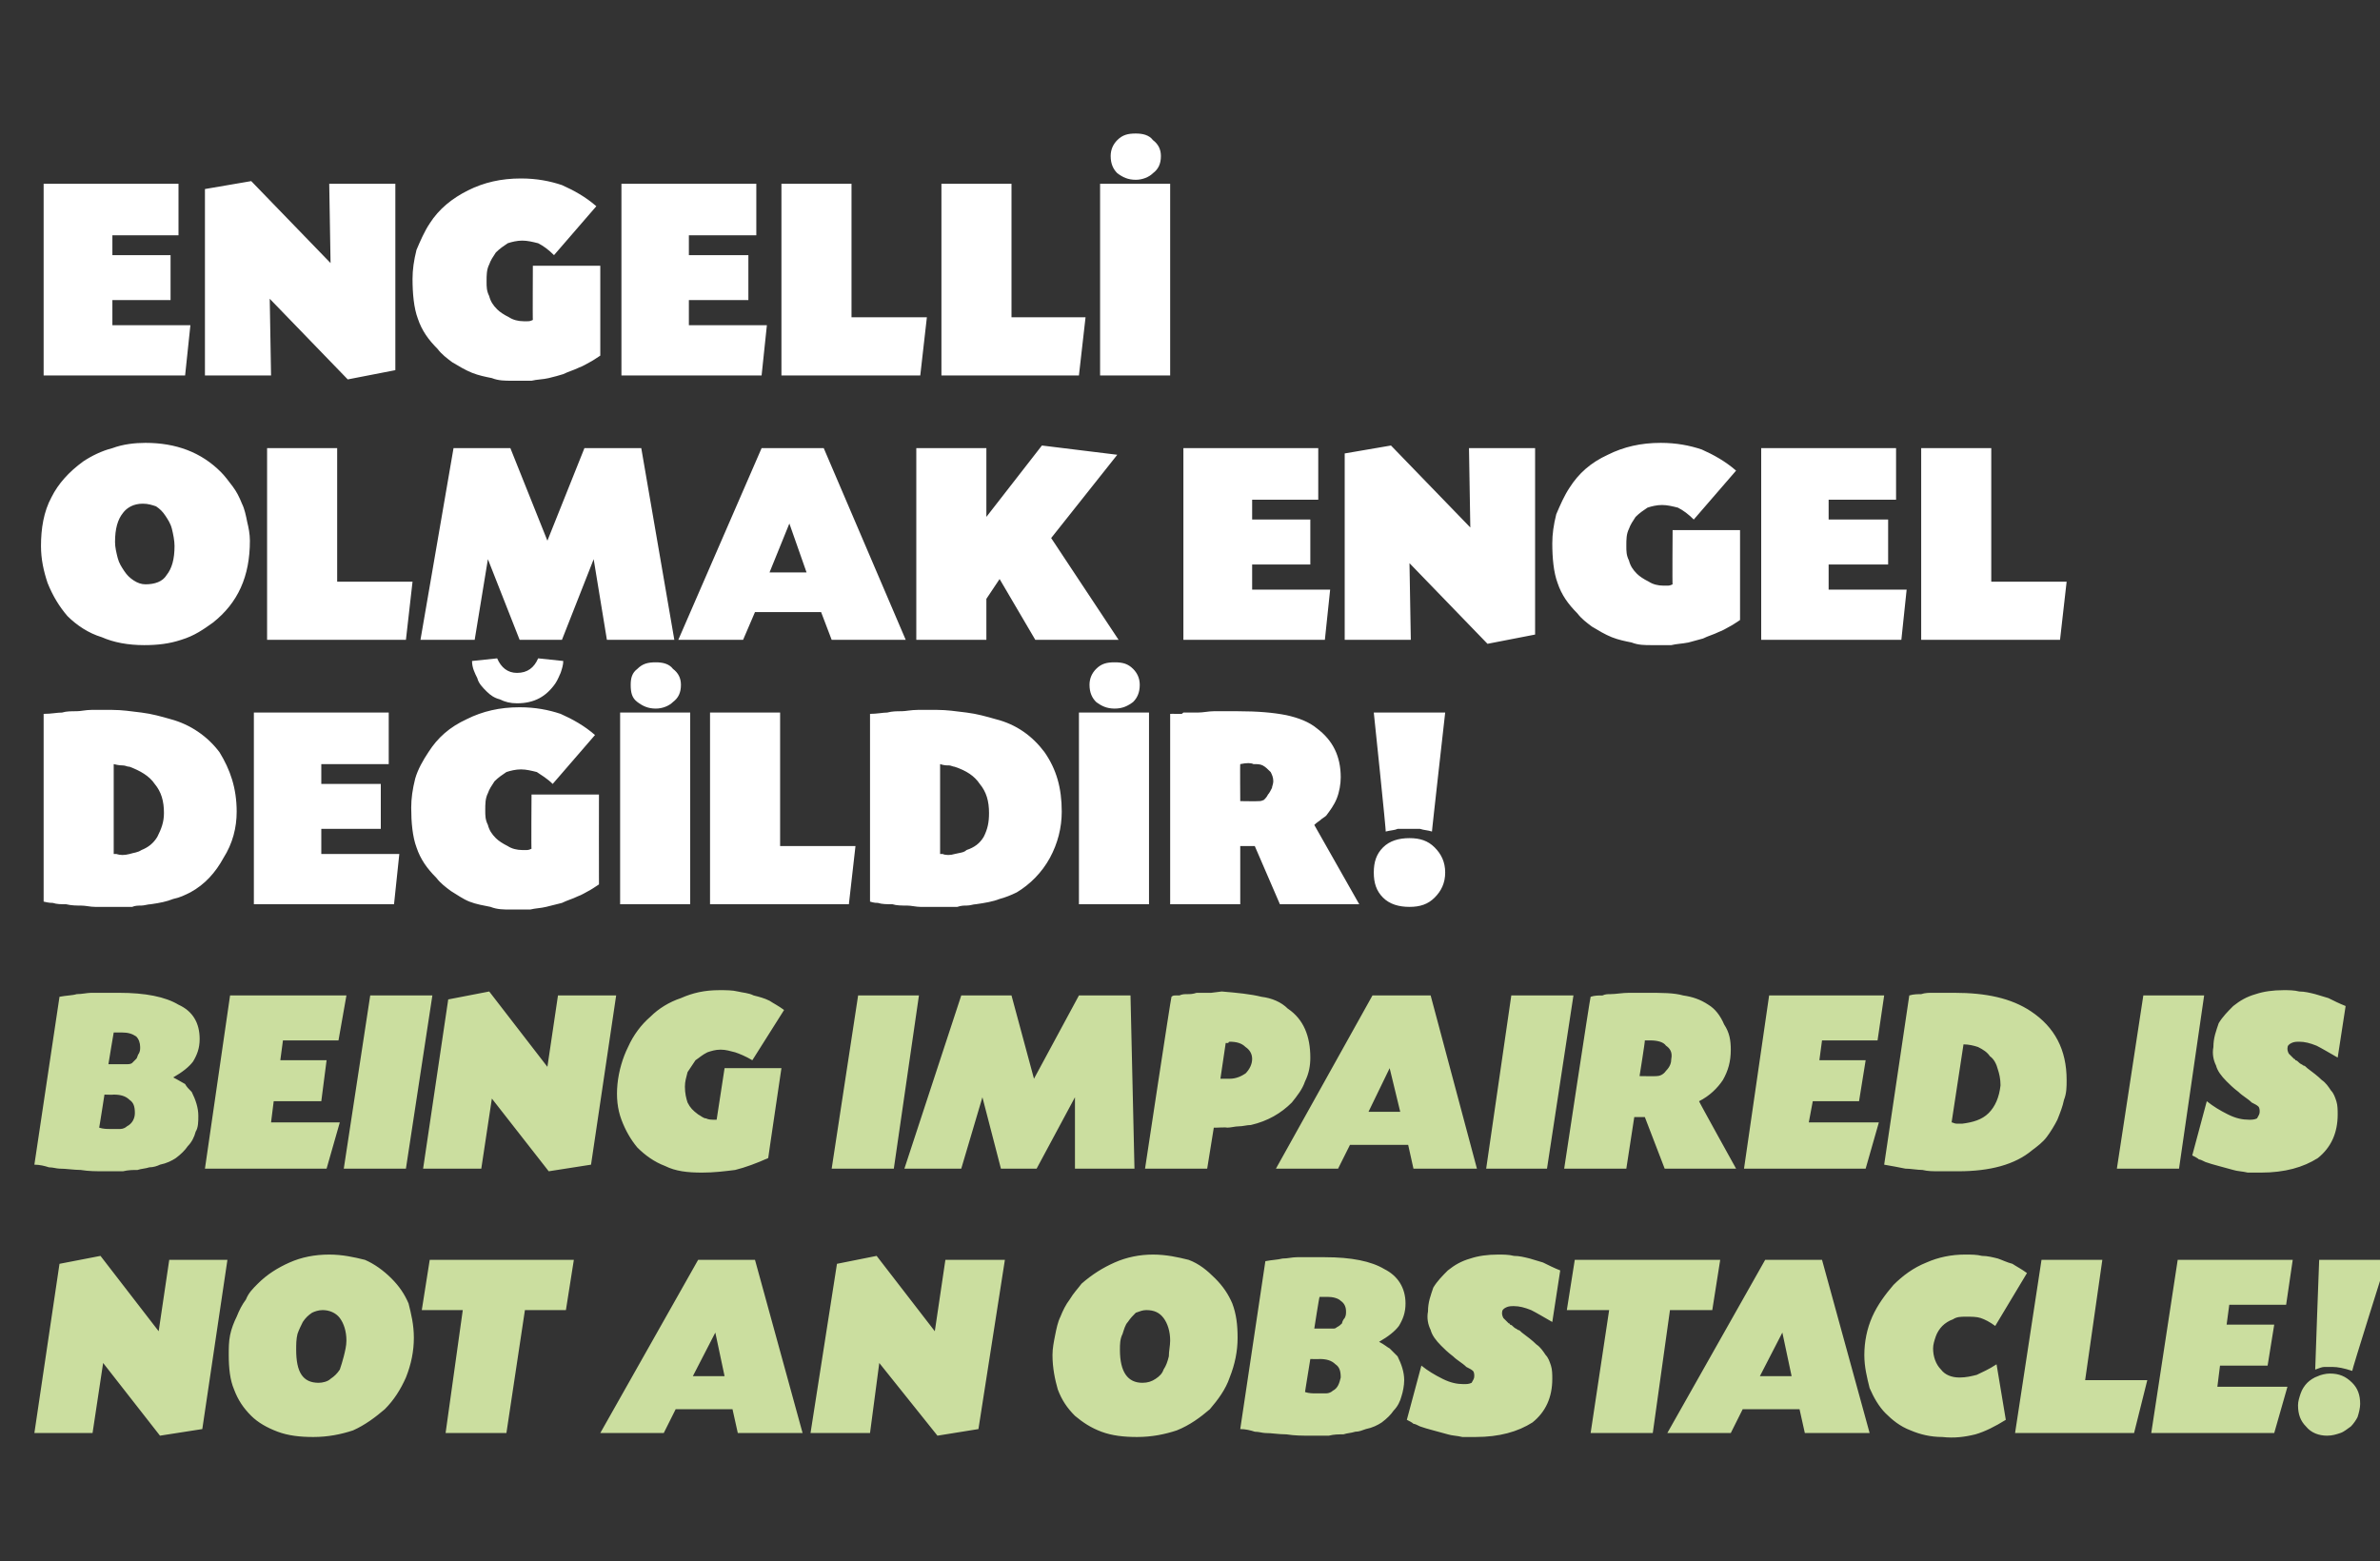
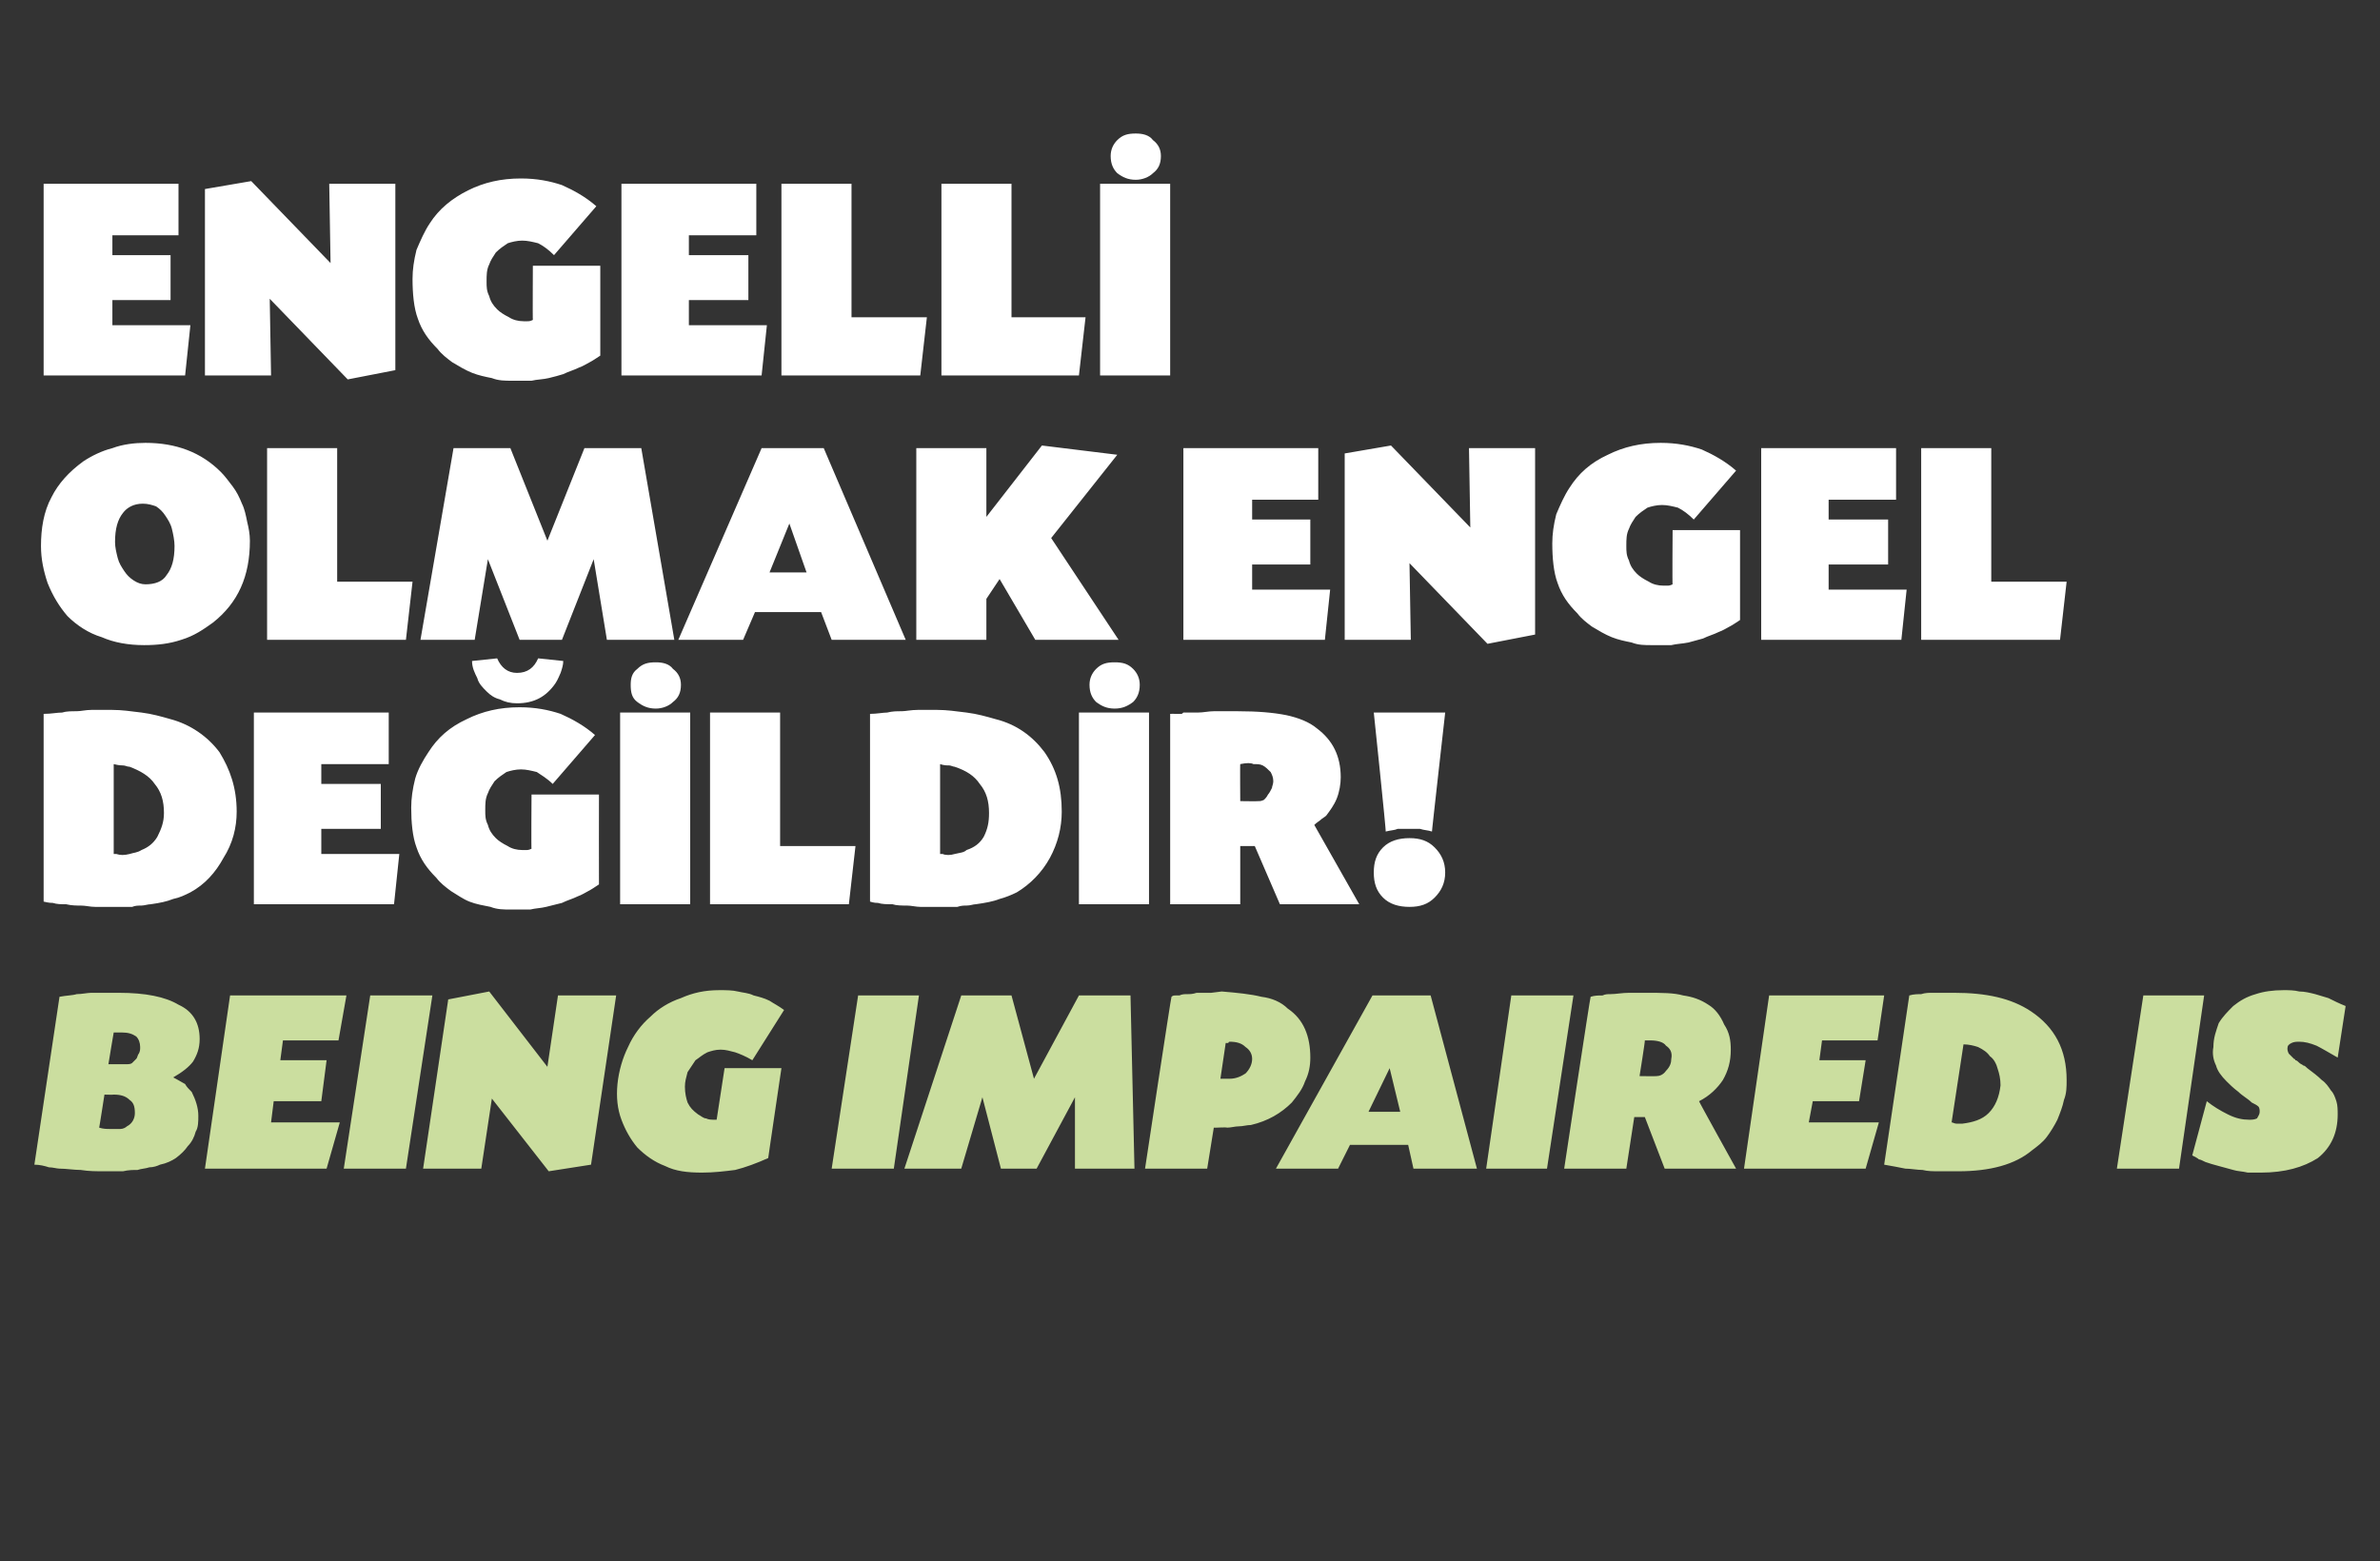
<svg xmlns="http://www.w3.org/2000/svg" version="1.1" width="180px" height="118.1px" viewBox="0 -1 180 118.1" style="top:-1px">
  <rect x="0" y="-1" width="180" height="118.1" fill="#333333" stroke="none" />
  <desc>ENGELLİ OLMAK ENGEL DEĞİLDİR BEING IMPAIRED IS NOT AN OBSTACLE</desc>
  <defs />
  <g id="Polygon185170">
-     <path d="M 12 99.7 L 12.8 94.3 L 17.2 94.3 L 15.3 107.1 L 12.1 107.6 L 7.8 102.1 L 7 107.4 L 2.6 107.4 L 4.5 94.6 L 7.6 94 L 12 99.7 Z M 24.9 93.9 C 25.9 93.9 26.8 94.1 27.6 94.3 C 28.3 94.6 29 95.1 29.6 95.7 C 30.2 96.3 30.6 96.9 30.9 97.6 C 31.1 98.4 31.3 99.2 31.3 100.2 C 31.3 101.2 31.1 102.2 30.7 103.2 C 30.3 104.1 29.8 104.9 29.1 105.6 C 28.4 106.2 27.6 106.8 26.7 107.2 C 25.8 107.5 24.8 107.7 23.7 107.7 C 22.7 107.7 21.8 107.6 21 107.3 C 20.2 107 19.5 106.6 19 106.1 C 18.4 105.5 18 104.9 17.7 104.1 C 17.4 103.4 17.3 102.5 17.3 101.5 C 17.3 101 17.3 100.5 17.4 100 C 17.5 99.5 17.7 99 17.9 98.6 C 18.1 98.1 18.3 97.7 18.6 97.3 C 18.8 96.8 19.1 96.5 19.5 96.1 C 20.2 95.4 21 94.9 21.9 94.5 C 22.8 94.1 23.8 93.9 24.9 93.9 Z M 24.4 98.1 C 24.1 98.1 23.8 98.2 23.6 98.3 C 23.3 98.5 23.1 98.7 22.9 99 C 22.8 99.2 22.6 99.6 22.5 99.9 C 22.4 100.3 22.4 100.7 22.4 101.1 C 22.4 102.8 22.9 103.6 24.1 103.6 C 24.4 103.6 24.8 103.5 25 103.3 C 25.3 103.1 25.5 102.9 25.7 102.6 C 25.8 102.3 25.9 102 26 101.6 C 26.1 101.2 26.2 100.8 26.2 100.4 C 26.2 99.7 26 99.1 25.7 98.7 C 25.4 98.3 24.9 98.1 24.4 98.1 Z M 38.3 107.4 L 33.7 107.4 L 35 98.1 L 31.9 98.1 L 32.5 94.3 L 43.4 94.3 L 42.8 98.1 L 39.7 98.1 L 38.3 107.4 Z M 51.1 105.6 L 50.2 107.4 L 45.4 107.4 L 52.8 94.3 L 57.1 94.3 L 60.7 107.4 L 55.8 107.4 L 55.4 105.6 L 51.1 105.6 Z M 54.1 99.8 L 52.4 103.1 L 54.8 103.1 L 54.1 99.8 Z M 70.7 99.7 L 71.5 94.3 L 76 94.3 L 74 107.1 L 70.9 107.6 L 66.5 102.1 L 65.8 107.4 L 61.3 107.4 L 63.3 94.6 L 66.3 94 L 70.7 99.7 Z M 87.2 93.9 C 88.2 93.9 89.1 94.1 89.9 94.3 C 90.7 94.6 91.3 95.1 91.9 95.7 C 92.5 96.3 92.9 96.9 93.2 97.6 C 93.5 98.4 93.6 99.2 93.6 100.2 C 93.6 101.2 93.4 102.2 93 103.2 C 92.7 104.1 92.1 104.9 91.5 105.6 C 90.8 106.2 90 106.8 89 107.2 C 88.1 107.5 87.1 107.7 86 107.7 C 85 107.7 84.1 107.6 83.3 107.3 C 82.5 107 81.9 106.6 81.3 106.1 C 80.7 105.5 80.3 104.9 80 104.1 C 79.8 103.4 79.6 102.5 79.6 101.5 C 79.6 101 79.7 100.5 79.8 100 C 79.9 99.5 80 99 80.2 98.6 C 80.4 98.1 80.6 97.7 80.9 97.3 C 81.2 96.8 81.5 96.5 81.8 96.1 C 82.6 95.4 83.4 94.9 84.3 94.5 C 85.2 94.1 86.2 93.9 87.2 93.9 Z M 86.7 98.1 C 86.4 98.1 86.2 98.2 85.9 98.3 C 85.7 98.5 85.5 98.7 85.3 99 C 85.1 99.2 85 99.6 84.9 99.9 C 84.7 100.3 84.7 100.7 84.7 101.1 C 84.7 102.8 85.3 103.6 86.4 103.6 C 86.8 103.6 87.1 103.5 87.4 103.3 C 87.7 103.1 87.9 102.9 88 102.6 C 88.2 102.3 88.3 102 88.4 101.6 C 88.4 101.2 88.5 100.8 88.5 100.4 C 88.5 99.7 88.3 99.1 88 98.7 C 87.7 98.3 87.3 98.1 86.7 98.1 Z M 95.7 94.4 C 96.2 94.3 96.6 94.3 97 94.2 C 97.4 94.2 97.7 94.1 98.1 94.1 C 98.4 94.1 98.7 94.1 99.1 94.1 C 99.4 94.1 99.8 94.1 100.2 94.1 C 102.2 94.1 103.7 94.4 104.7 95 C 105.7 95.5 106.3 96.4 106.3 97.6 C 106.3 98.3 106.1 98.8 105.8 99.3 C 105.5 99.7 105 100.1 104.3 100.5 C 104.7 100.7 104.9 100.9 105.1 101 C 105.3 101.2 105.5 101.4 105.7 101.6 C 106 102.2 106.2 102.8 106.2 103.4 C 106.2 103.8 106.1 104.3 106 104.6 C 105.9 105 105.7 105.4 105.4 105.7 C 105.2 106 104.9 106.3 104.5 106.6 C 104.2 106.8 103.8 107 103.3 107.1 C 103 107.2 102.8 107.3 102.5 107.3 C 102.2 107.4 101.9 107.4 101.6 107.5 C 101.2 107.5 100.9 107.5 100.5 107.6 C 100.1 107.6 99.6 107.6 99.1 107.6 C 98.5 107.6 97.9 107.6 97.3 107.5 C 96.7 107.5 96.2 107.4 95.7 107.4 C 95.5 107.4 95.2 107.3 94.9 107.3 C 94.6 107.2 94.2 107.1 93.8 107.1 C 93.8 107.1 95.7 94.4 95.7 94.4 Z M 99.4 99.5 C 99.4 99.5 100.81 99.5 100.8 99.5 C 100.9 99.5 101 99.5 101.1 99.4 C 101.3 99.3 101.4 99.2 101.5 99.1 C 101.5 99 101.6 98.8 101.7 98.7 C 101.8 98.5 101.8 98.4 101.8 98.2 C 101.8 97.9 101.7 97.6 101.4 97.4 C 101.2 97.2 100.8 97.1 100.4 97.1 C 100.3 97.1 100.2 97.1 100.1 97.1 C 100 97.1 99.9 97.1 99.8 97.1 C 99.77 97.1 99.4 99.5 99.4 99.5 Z M 98.7 104.3 C 99 104.4 99.3 104.4 99.5 104.4 C 99.9 104.4 100.1 104.4 100.3 104.4 C 100.5 104.4 100.7 104.3 100.8 104.2 C 101.2 104 101.3 103.6 101.4 103.2 C 101.4 102.7 101.3 102.4 101 102.2 C 100.7 101.9 100.3 101.8 99.8 101.8 C 99.77 101.82 99.1 101.8 99.1 101.8 C 99.1 101.8 98.69 104.32 98.7 104.3 Z M 117.4 99 C 116.7 98.6 116.2 98.3 115.8 98.1 C 115.3 97.9 114.9 97.8 114.5 97.8 C 114.3 97.8 114.1 97.8 113.9 97.9 C 113.7 98 113.6 98.1 113.6 98.3 C 113.6 98.4 113.6 98.5 113.7 98.7 C 113.8 98.8 113.9 98.9 114.1 99.1 C 114.1 99.1 114.2 99.1 114.2 99.2 C 114.3 99.2 114.4 99.3 114.5 99.4 C 114.6 99.5 114.7 99.5 114.8 99.6 C 114.9 99.6 115 99.7 115.1 99.8 C 115.5 100.1 115.9 100.4 116.2 100.7 C 116.5 100.9 116.7 101.2 116.9 101.5 C 117.1 101.7 117.2 102 117.3 102.3 C 117.4 102.6 117.4 103 117.4 103.3 C 117.4 104.7 116.9 105.8 115.9 106.6 C 114.8 107.3 113.4 107.7 111.6 107.7 C 111.3 107.7 110.9 107.7 110.6 107.7 C 110.2 107.6 109.8 107.6 109.5 107.5 C 109.1 107.4 108.8 107.3 108.4 107.2 C 108 107.1 107.7 107 107.4 106.9 C 107.2 106.8 107 106.7 106.9 106.7 C 106.8 106.6 106.6 106.5 106.4 106.4 C 106.4 106.4 107.5 102.3 107.5 102.3 C 108 102.7 108.5 103 109.1 103.3 C 109.7 103.6 110.2 103.7 110.7 103.7 C 110.9 103.7 111.1 103.7 111.3 103.6 C 111.4 103.4 111.5 103.3 111.5 103.1 C 111.5 103 111.5 102.8 111.4 102.7 C 111.3 102.6 111.1 102.5 110.9 102.4 C 110.6 102.1 110.2 101.9 109.9 101.6 C 109.5 101.3 109.2 101 109 100.8 C 108.6 100.4 108.3 100 108.2 99.6 C 108 99.2 107.9 98.7 108 98.2 C 108 97.5 108.2 97 108.4 96.4 C 108.7 95.9 109.1 95.5 109.5 95.1 C 110 94.7 110.5 94.4 111.2 94.2 C 111.8 94 112.5 93.9 113.3 93.9 C 113.7 93.9 114.1 93.9 114.5 94 C 114.9 94 115.3 94.1 115.7 94.2 C 116 94.3 116.4 94.4 116.7 94.5 C 117.1 94.7 117.5 94.9 118 95.1 C 118 95.1 117.4 99 117.4 99 Z M 125 107.4 L 120.3 107.4 L 121.7 98.1 L 118.5 98.1 L 119.1 94.3 L 130.1 94.3 L 129.5 98.1 L 126.3 98.1 L 125 107.4 Z M 131.8 105.6 L 130.9 107.4 L 126.1 107.4 L 133.5 94.3 L 137.8 94.3 L 141.4 107.4 L 136.5 107.4 L 136.1 105.6 L 131.8 105.6 Z M 134.8 99.8 L 133.1 103.1 L 135.5 103.1 L 134.8 99.8 Z M 150.9 99.3 C 150.5 99 150.1 98.8 149.8 98.7 C 149.5 98.6 149.1 98.6 148.7 98.6 C 148.3 98.6 148 98.6 147.7 98.8 C 147.4 98.9 147.1 99.1 146.9 99.3 C 146.7 99.5 146.5 99.8 146.4 100.1 C 146.3 100.4 146.2 100.7 146.2 101 C 146.2 101.6 146.4 102.2 146.8 102.6 C 147.1 103 147.6 103.2 148.2 103.2 C 148.7 103.2 149.1 103.1 149.5 103 C 149.9 102.8 150.4 102.6 151 102.2 C 151 102.2 151.7 106.4 151.7 106.4 C 150.9 106.9 150.1 107.3 149.4 107.5 C 148.6 107.7 147.8 107.8 146.9 107.7 C 146 107.7 145.2 107.5 144.5 107.2 C 143.7 106.9 143.1 106.4 142.6 105.9 C 142.1 105.4 141.7 104.7 141.4 104 C 141.2 103.2 141 102.4 141 101.5 C 141 100.5 141.2 99.5 141.6 98.6 C 142 97.7 142.6 96.9 143.2 96.2 C 143.9 95.5 144.7 94.9 145.7 94.5 C 146.6 94.1 147.6 93.9 148.6 93.9 C 149.1 93.9 149.5 93.9 149.9 94 C 150.3 94 150.7 94.1 151.1 94.2 C 151.4 94.3 151.8 94.5 152.2 94.6 C 152.5 94.8 152.9 95 153.3 95.3 C 153.3 95.3 150.9 99.3 150.9 99.3 Z M 157.7 103.4 L 162.4 103.4 L 161.4 107.4 L 152.4 107.4 L 154.4 94.3 L 159 94.3 L 157.7 103.4 Z M 168.4 99.2 L 172 99.2 L 171.5 102.3 L 167.9 102.3 L 167.7 103.9 L 173 103.9 L 172 107.4 L 162.7 107.4 L 164.7 94.3 L 173.4 94.3 L 172.9 97.7 L 168.6 97.7 L 168.4 99.2 Z M 180.5 94.3 C 180.5 94.3 177.85 102.7 177.9 102.7 C 177.3 102.5 176.8 102.4 176.4 102.4 C 176.1 102.4 175.9 102.4 175.8 102.4 C 175.6 102.4 175.4 102.5 175.1 102.6 C 175.09 102.56 175.4 94.3 175.4 94.3 L 180.5 94.3 Z M 176.2 102.9 C 176.9 102.9 177.4 103.1 177.9 103.6 C 178.3 104 178.5 104.5 178.5 105.2 C 178.5 105.5 178.4 105.9 178.3 106.2 C 178.2 106.4 178 106.7 177.8 106.9 C 177.5 107.1 177.3 107.3 177 107.4 C 176.7 107.5 176.4 107.6 176 107.6 C 175.4 107.6 174.8 107.4 174.4 106.9 C 174 106.5 173.8 106 173.8 105.3 C 173.8 105 173.9 104.7 174 104.4 C 174.1 104.1 174.3 103.8 174.5 103.6 C 174.7 103.4 175 103.2 175.3 103.1 C 175.5 103 175.9 102.9 176.2 102.9 Z " stroke="none" fill="#cbde9f" />
-   </g>
+     </g>
  <g id="Polygon185169">
    <path d="M 4.5 74.4 C 5 74.3 5.5 74.3 5.8 74.2 C 6.2 74.2 6.6 74.1 6.9 74.1 C 7.2 74.1 7.5 74.1 7.9 74.1 C 8.2 74.1 8.6 74.1 9 74.1 C 11 74.1 12.5 74.4 13.5 75 C 14.6 75.5 15.1 76.4 15.1 77.6 C 15.1 78.3 14.9 78.8 14.6 79.3 C 14.3 79.7 13.8 80.1 13.1 80.5 C 13.5 80.7 13.8 80.9 14 81 C 14.1 81.2 14.3 81.4 14.5 81.6 C 14.8 82.2 15 82.8 15 83.4 C 15 83.8 15 84.3 14.8 84.6 C 14.7 85 14.5 85.4 14.2 85.7 C 14 86 13.7 86.3 13.3 86.6 C 13 86.8 12.6 87 12.1 87.1 C 11.9 87.2 11.6 87.3 11.3 87.3 C 11 87.4 10.7 87.4 10.4 87.5 C 10.1 87.5 9.7 87.5 9.3 87.6 C 8.9 87.6 8.4 87.6 7.9 87.6 C 7.3 87.6 6.7 87.6 6.1 87.5 C 5.6 87.5 5 87.4 4.5 87.4 C 4.3 87.4 4 87.3 3.7 87.3 C 3.4 87.2 3 87.1 2.6 87.1 C 2.6 87.1 4.5 74.4 4.5 74.4 Z M 8.2 79.5 C 8.2 79.5 9.63 79.5 9.6 79.5 C 9.7 79.5 9.9 79.5 10 79.4 C 10.1 79.3 10.2 79.2 10.3 79.1 C 10.4 79 10.4 78.8 10.5 78.7 C 10.6 78.5 10.6 78.4 10.6 78.2 C 10.6 77.9 10.5 77.6 10.3 77.4 C 10 77.2 9.7 77.1 9.2 77.1 C 9.1 77.1 9 77.1 8.9 77.1 C 8.8 77.1 8.7 77.1 8.6 77.1 C 8.59 77.1 8.2 79.5 8.2 79.5 Z M 7.5 84.3 C 7.8 84.4 8.1 84.4 8.3 84.4 C 8.7 84.4 9 84.4 9.1 84.4 C 9.3 84.4 9.5 84.3 9.6 84.2 C 10 84 10.2 83.6 10.2 83.2 C 10.2 82.7 10.1 82.4 9.8 82.2 C 9.5 81.9 9.1 81.8 8.6 81.8 C 8.59 81.82 7.9 81.8 7.9 81.8 C 7.9 81.8 7.51 84.32 7.5 84.3 Z M 21.2 79.2 L 24.7 79.2 L 24.3 82.3 L 20.7 82.3 L 20.5 83.9 L 25.7 83.9 L 24.7 87.4 L 15.5 87.4 L 17.4 74.3 L 26.2 74.3 L 25.6 77.7 L 21.4 77.7 L 21.2 79.2 Z M 30.7 87.4 L 26 87.4 L 28 74.3 L 32.7 74.3 L 30.7 87.4 Z M 41.4 79.7 L 42.2 74.3 L 46.6 74.3 L 44.7 87.1 L 41.5 87.6 L 37.2 82.1 L 36.4 87.4 L 32 87.4 L 33.9 74.6 L 37 74 L 41.4 79.7 Z M 56.9 79.2 C 56.4 78.9 55.9 78.7 55.6 78.6 C 55.2 78.5 54.9 78.4 54.5 78.4 C 54.1 78.4 53.8 78.5 53.5 78.6 C 53.1 78.8 52.9 79 52.6 79.2 C 52.4 79.5 52.2 79.8 52 80.1 C 51.9 80.5 51.8 80.8 51.8 81.2 C 51.8 81.7 51.9 82.1 52 82.4 C 52.2 82.8 52.4 83 52.8 83.3 C 53 83.4 53.2 83.6 53.4 83.6 C 53.6 83.7 53.8 83.7 54.1 83.7 C 54.05 83.7 54.2 83.7 54.2 83.7 L 54.8 79.8 L 59.1 79.8 C 59.1 79.8 58.09 86.62 58.1 86.6 C 57.2 87 56.4 87.3 55.6 87.5 C 54.8 87.6 54 87.7 53.1 87.7 C 52 87.7 51.1 87.6 50.3 87.2 C 49.5 86.9 48.8 86.4 48.2 85.8 C 47.7 85.2 47.3 84.5 47 83.7 C 46.7 82.9 46.6 82 46.7 81 C 46.8 80 47.1 79 47.5 78.2 C 47.9 77.3 48.5 76.5 49.2 75.9 C 49.8 75.3 50.6 74.8 51.5 74.5 C 52.4 74.1 53.3 73.9 54.4 73.9 C 54.9 73.9 55.4 73.9 55.8 74 C 56.2 74.1 56.6 74.1 57 74.3 C 57.4 74.4 57.8 74.5 58.2 74.7 C 58.5 74.9 58.9 75.1 59.3 75.4 C 59.3 75.4 56.9 79.2 56.9 79.2 Z M 67.6 87.4 L 62.9 87.4 L 64.9 74.3 L 69.5 74.3 L 67.6 87.4 Z M 81.6 74.3 L 85.5 74.3 L 85.8 87.4 L 81.3 87.4 L 81.3 82 L 78.4 87.4 L 75.7 87.4 L 74.3 82 L 72.7 87.4 L 68.4 87.4 L 72.7 74.3 L 76.5 74.3 L 78.2 80.6 L 81.6 74.3 Z M 88.6 74.4 C 88.7 74.3 88.8 74.3 88.9 74.3 C 89 74.3 89.1 74.3 89.2 74.3 C 89.4 74.2 89.6 74.2 89.8 74.2 C 90 74.2 90.2 74.2 90.5 74.1 C 90.7 74.1 90.9 74.1 91.1 74.1 C 91.3 74.1 91.4 74.1 91.6 74.1 C 91.6 74.1 92.4 74 92.4 74 C 93.6 74.1 94.6 74.2 95.4 74.4 C 96.2 74.5 96.9 74.8 97.4 75.3 C 98.6 76.1 99.1 77.4 99.1 79 C 99.1 79.6 99 80.2 98.7 80.8 C 98.5 81.4 98.1 81.9 97.7 82.4 C 96.9 83.2 95.9 83.8 94.6 84.1 C 94.3 84.1 94 84.2 93.7 84.2 C 93.4 84.2 93.1 84.3 92.8 84.3 C 92.79 84.26 92 84.3 92 84.3 L 91.8 84.3 L 91.3 87.4 L 86.6 87.4 C 86.6 87.4 88.57 74.36 88.6 74.4 Z M 92.3 80.6 C 92.5 80.6 92.6 80.6 92.7 80.6 C 92.8 80.6 92.9 80.6 93 80.6 C 93.5 80.6 93.9 80.4 94.2 80.2 C 94.5 79.9 94.7 79.5 94.7 79.1 C 94.7 78.7 94.5 78.4 94.2 78.2 C 93.9 77.9 93.5 77.8 93 77.8 C 93 77.8 92.9 77.8 92.9 77.9 C 92.8 77.9 92.8 77.9 92.7 77.9 C 92.7 77.9 92.3 80.6 92.3 80.6 Z M 102.1 85.6 L 101.2 87.4 L 96.5 87.4 L 103.8 74.3 L 108.2 74.3 L 111.7 87.4 L 106.9 87.4 L 106.5 85.6 L 102.1 85.6 Z M 105.1 79.8 L 103.5 83.1 L 105.9 83.1 L 105.1 79.8 Z M 117 87.4 L 112.4 87.4 L 114.3 74.3 L 119 74.3 L 117 87.4 Z M 120.3 74.4 C 120.6 74.3 120.9 74.3 121.2 74.3 C 121.4 74.2 121.6 74.2 121.8 74.2 C 122.2 74.2 122.7 74.1 123.2 74.1 C 123.7 74.1 124.1 74.1 124.5 74.1 C 125.7 74.1 126.6 74.1 127.3 74.3 C 128 74.4 128.6 74.6 129.2 75 C 129.7 75.3 130.1 75.8 130.4 76.5 C 130.8 77.1 130.9 77.7 130.9 78.4 C 130.9 79.3 130.7 80 130.3 80.7 C 129.9 81.3 129.3 81.9 128.5 82.3 C 128.47 82.3 131.3 87.4 131.3 87.4 L 125.9 87.4 L 124.4 83.5 L 123.6 83.5 L 123 87.4 L 118.3 87.4 C 118.3 87.4 120.27 74.36 120.3 74.4 Z M 124 80.4 C 124 80.4 125.27 80.42 125.3 80.4 C 125.5 80.4 125.8 80.3 126 80 C 126.3 79.7 126.4 79.4 126.4 79.1 C 126.5 78.6 126.3 78.3 126 78.1 C 125.8 77.8 125.3 77.7 124.8 77.7 C 124.7 77.7 124.7 77.7 124.6 77.7 C 124.6 77.7 124.5 77.7 124.4 77.7 C 124.43 77.72 124 80.4 124 80.4 Z M 137.6 79.2 L 141.1 79.2 L 140.6 82.3 L 137.1 82.3 L 136.8 83.9 L 142.1 83.9 L 141.1 87.4 L 131.9 87.4 L 133.8 74.3 L 142.5 74.3 L 142 77.7 L 137.8 77.7 L 137.6 79.2 Z M 144.4 74.3 C 144.7 74.2 145.1 74.2 145.3 74.2 C 145.6 74.1 145.9 74.1 146.1 74.1 C 146.4 74.1 146.6 74.1 146.9 74.1 C 147.2 74.1 147.5 74.1 147.8 74.1 C 150.2 74.1 152.1 74.5 153.6 75.5 C 155.4 76.7 156.3 78.4 156.3 80.7 C 156.3 81.2 156.3 81.7 156.1 82.2 C 156 82.7 155.8 83.2 155.6 83.7 C 155.4 84.1 155.1 84.6 154.8 85 C 154.5 85.4 154.1 85.7 153.7 86 C 152.4 87.1 150.5 87.6 148.1 87.6 C 147.6 87.6 147.1 87.6 146.7 87.6 C 146.2 87.6 145.8 87.6 145.4 87.5 C 145 87.5 144.5 87.4 144.1 87.4 C 143.6 87.3 143.1 87.2 142.5 87.1 C 142.5 87.1 144.4 74.3 144.4 74.3 Z M 147.6 83.9 C 147.7 83.9 147.8 84 148 84 C 148.1 84 148.2 84 148.4 84 C 149.2 83.9 149.9 83.7 150.4 83.2 C 150.9 82.7 151.2 82 151.3 81.1 C 151.3 80.6 151.2 80.2 151.1 79.9 C 151 79.5 150.8 79.1 150.5 78.9 C 150.3 78.6 150 78.4 149.6 78.2 C 149.3 78.1 148.9 78 148.5 78 C 148.5 78 147.6 83.9 147.6 83.9 Z M 164.8 87.4 L 160.1 87.4 L 162.1 74.3 L 166.7 74.3 L 164.8 87.4 Z M 176.8 79 C 176.1 78.6 175.6 78.3 175.2 78.1 C 174.7 77.9 174.3 77.8 173.9 77.8 C 173.7 77.8 173.5 77.8 173.3 77.9 C 173.1 78 173 78.1 173 78.3 C 173 78.4 173 78.5 173.1 78.7 C 173.2 78.8 173.3 78.9 173.5 79.1 C 173.5 79.1 173.6 79.1 173.6 79.2 C 173.7 79.2 173.8 79.3 173.9 79.4 C 174 79.5 174.1 79.5 174.2 79.6 C 174.3 79.6 174.4 79.7 174.5 79.8 C 174.9 80.1 175.3 80.4 175.6 80.7 C 175.9 80.9 176.1 81.2 176.3 81.5 C 176.5 81.7 176.6 82 176.7 82.3 C 176.8 82.6 176.8 83 176.8 83.3 C 176.8 84.7 176.3 85.8 175.3 86.6 C 174.2 87.3 172.8 87.7 171 87.7 C 170.7 87.7 170.3 87.7 170 87.7 C 169.6 87.6 169.2 87.6 168.9 87.5 C 168.5 87.4 168.2 87.3 167.8 87.2 C 167.4 87.1 167.1 87 166.8 86.9 C 166.6 86.8 166.4 86.7 166.3 86.7 C 166.2 86.6 166 86.5 165.8 86.4 C 165.8 86.4 166.9 82.3 166.9 82.3 C 167.4 82.7 167.9 83 168.5 83.3 C 169.1 83.6 169.6 83.7 170.1 83.7 C 170.3 83.7 170.5 83.7 170.7 83.6 C 170.8 83.4 170.9 83.3 170.9 83.1 C 170.9 83 170.9 82.8 170.8 82.7 C 170.7 82.6 170.5 82.5 170.3 82.4 C 170 82.1 169.6 81.9 169.3 81.6 C 168.9 81.3 168.6 81 168.4 80.8 C 168 80.4 167.7 80 167.6 79.6 C 167.4 79.2 167.3 78.7 167.4 78.2 C 167.4 77.5 167.6 77 167.8 76.4 C 168.1 75.9 168.5 75.5 168.9 75.1 C 169.4 74.7 169.9 74.4 170.6 74.2 C 171.2 74 171.9 73.9 172.7 73.9 C 173.1 73.9 173.5 73.9 173.9 74 C 174.3 74 174.7 74.1 175.1 74.2 C 175.4 74.3 175.8 74.4 176.1 74.5 C 176.5 74.7 176.9 74.9 177.4 75.1 C 177.4 75.1 176.8 79 176.8 79 Z " stroke="none" fill="#cbde9f" />
  </g>
  <g id="Polygon185168">
    <path d="M 3.3 53 C 3.9 53 4.3 52.9 4.7 52.9 C 5 52.8 5.4 52.8 5.8 52.8 C 6.1 52.8 6.5 52.7 6.9 52.7 C 7.3 52.7 7.9 52.7 8.5 52.7 C 9.2 52.7 9.9 52.8 10.7 52.9 C 11.5 53 12.2 53.2 12.9 53.4 C 14.4 53.8 15.7 54.7 16.6 55.9 C 17.4 57.2 17.9 58.6 17.9 60.4 C 17.9 61.6 17.6 62.8 16.9 63.9 C 16.3 65 15.5 65.9 14.4 66.5 C 14 66.7 13.6 66.9 13.1 67 C 12.6 67.2 12.1 67.3 11.4 67.4 C 11.2 67.4 10.9 67.5 10.7 67.5 C 10.5 67.5 10.2 67.5 10 67.6 C 9.7 67.6 9.4 67.6 9.1 67.6 C 8.8 67.6 8.4 67.6 8 67.6 C 7.8 67.6 7.5 67.6 7.2 67.6 C 6.8 67.6 6.5 67.5 6.1 67.5 C 5.8 67.5 5.4 67.5 5 67.4 C 4.6 67.4 4.3 67.4 4 67.3 C 3.9 67.3 3.7 67.3 3.3 67.2 C 3.3 67.2 3.3 53 3.3 53 Z M 8.6 63.6 C 8.7 63.6 8.8 63.6 8.8 63.6 C 9.1 63.7 9.4 63.7 9.8 63.6 C 10.1 63.5 10.4 63.5 10.7 63.3 C 11.2 63.1 11.6 62.8 11.9 62.3 C 12.2 61.7 12.4 61.2 12.4 60.5 C 12.4 59.6 12.2 58.9 11.7 58.3 C 11.3 57.7 10.6 57.3 9.8 57 C 9.6 57 9.5 56.9 9.3 56.9 C 9.2 56.9 9 56.9 8.6 56.8 C 8.6 56.8 8.6 63.6 8.6 63.6 Z M 24.3 58.3 L 28.8 58.3 L 28.8 61.7 L 24.3 61.7 L 24.3 63.6 L 30.2 63.6 L 29.8 67.4 L 19.2 67.4 L 19.2 52.9 L 29.4 52.9 L 29.4 56.8 L 24.3 56.8 L 24.3 58.3 Z M 41.8 58.3 C 41.4 57.9 40.9 57.6 40.6 57.4 C 40.2 57.3 39.8 57.2 39.4 57.2 C 39 57.2 38.6 57.3 38.3 57.4 C 38 57.6 37.7 57.8 37.4 58.1 C 37.2 58.4 37 58.7 36.9 59 C 36.7 59.4 36.7 59.8 36.7 60.3 C 36.7 60.7 36.7 61 36.9 61.4 C 37 61.8 37.2 62.1 37.5 62.4 C 37.7 62.6 38 62.8 38.4 63 C 38.7 63.2 39.1 63.3 39.5 63.3 C 39.6 63.3 39.7 63.3 39.8 63.3 C 39.9 63.3 40 63.3 40.2 63.2 C 40.17 63.25 40.2 59.1 40.2 59.1 L 45.3 59.1 C 45.3 59.1 45.29 65.89 45.3 65.9 C 45 66.1 44.7 66.3 44.5 66.4 C 44.3 66.5 44 66.7 43.7 66.8 C 43.3 67 42.9 67.1 42.5 67.3 C 42.1 67.4 41.7 67.5 41.3 67.6 C 40.9 67.7 40.5 67.7 40.1 67.8 C 39.6 67.8 39.1 67.8 38.6 67.8 C 38.1 67.8 37.6 67.8 37.1 67.6 C 36.6 67.5 36 67.4 35.5 67.2 C 35 67 34.6 66.7 34.1 66.4 C 33.7 66.1 33.3 65.8 33 65.4 C 32.3 64.7 31.8 64 31.5 63.1 C 31.2 62.3 31.1 61.2 31.1 60.1 C 31.1 59.4 31.2 58.7 31.4 57.9 C 31.6 57.2 32 56.5 32.4 55.9 C 33.1 54.8 34 54 35.3 53.4 C 36.5 52.8 37.8 52.5 39.3 52.5 C 40.5 52.5 41.5 52.7 42.4 53 C 43.3 53.4 44.2 53.9 45 54.6 C 45 54.6 41.8 58.3 41.8 58.3 Z M 42.6 49 C 42.6 49.3 42.5 49.6 42.4 49.9 C 42.3 50.1 42.2 50.4 42 50.7 C 41.3 51.7 40.4 52.2 39.1 52.2 C 38.6 52.2 38.2 52.1 37.8 51.9 C 37.4 51.8 37.1 51.6 36.8 51.3 C 36.5 51 36.2 50.7 36.1 50.3 C 35.9 49.9 35.7 49.5 35.7 49 C 35.7 49 37.6 48.8 37.6 48.8 C 37.9 49.5 38.4 49.9 39.1 49.9 C 39.9 49.9 40.4 49.5 40.7 48.8 C 40.7 48.8 42.6 49 42.6 49 Z M 49.6 49.1 C 50.1 49.1 50.6 49.2 50.9 49.6 C 51.3 49.9 51.5 50.3 51.5 50.8 C 51.5 51.4 51.3 51.8 50.9 52.1 C 50.6 52.4 50.1 52.6 49.6 52.6 C 49 52.6 48.6 52.4 48.2 52.1 C 47.8 51.8 47.7 51.4 47.7 50.8 C 47.7 50.3 47.8 49.9 48.2 49.6 C 48.6 49.2 49 49.1 49.6 49.1 Z M 52.2 67.4 L 46.9 67.4 L 46.9 52.9 L 52.2 52.9 L 52.2 67.4 Z M 59 63 L 64.7 63 L 64.2 67.4 L 53.7 67.4 L 53.7 52.9 L 59 52.9 L 59 63 Z M 65.8 53 C 66.3 53 66.8 52.9 67.1 52.9 C 67.5 52.8 67.8 52.8 68.2 52.8 C 68.5 52.8 68.9 52.7 69.4 52.7 C 69.8 52.7 70.3 52.7 70.9 52.7 C 71.6 52.7 72.3 52.8 73.1 52.9 C 73.9 53 74.6 53.2 75.3 53.4 C 76.9 53.8 78.1 54.7 79 55.9 C 79.9 57.2 80.3 58.6 80.3 60.4 C 80.3 61.6 80 62.8 79.4 63.9 C 78.8 65 77.9 65.9 76.9 66.5 C 76.5 66.7 76 66.9 75.6 67 C 75.1 67.2 74.5 67.3 73.8 67.4 C 73.6 67.4 73.4 67.5 73.1 67.5 C 72.9 67.5 72.7 67.5 72.4 67.6 C 72.2 67.6 71.9 67.6 71.6 67.6 C 71.2 67.6 70.9 67.6 70.4 67.6 C 70.2 67.6 69.9 67.6 69.6 67.6 C 69.3 67.6 68.9 67.5 68.6 67.5 C 68.2 67.5 67.8 67.5 67.5 67.4 C 67.1 67.4 66.7 67.4 66.4 67.3 C 66.3 67.3 66.1 67.3 65.8 67.2 C 65.8 67.2 65.8 53 65.8 53 Z M 71.1 63.6 C 71.1 63.6 71.2 63.6 71.3 63.6 C 71.5 63.7 71.9 63.7 72.2 63.6 C 72.6 63.5 72.9 63.5 73.1 63.3 C 73.7 63.1 74.1 62.8 74.4 62.3 C 74.7 61.7 74.8 61.2 74.8 60.5 C 74.8 59.6 74.6 58.9 74.1 58.3 C 73.7 57.7 73.1 57.3 72.2 57 C 72.1 57 71.9 56.9 71.8 56.9 C 71.6 56.9 71.4 56.9 71.1 56.8 C 71.1 56.8 71.1 63.6 71.1 63.6 Z M 84.3 49.1 C 84.9 49.1 85.3 49.2 85.7 49.6 C 86 49.9 86.2 50.3 86.2 50.8 C 86.2 51.4 86 51.8 85.7 52.1 C 85.3 52.4 84.9 52.6 84.3 52.6 C 83.7 52.6 83.3 52.4 82.9 52.1 C 82.6 51.8 82.4 51.4 82.4 50.8 C 82.4 50.3 82.6 49.9 82.9 49.6 C 83.3 49.2 83.7 49.1 84.3 49.1 Z M 86.9 67.4 L 81.6 67.4 L 81.6 52.9 L 86.9 52.9 L 86.9 67.4 Z M 88.8 53 C 88.9 53 89 53 89.1 53 C 89.2 53 89.2 53 89.3 53 C 89.4 53 89.4 53 89.5 52.9 C 89.9 52.9 90.2 52.9 90.6 52.9 C 91 52.9 91.4 52.8 91.8 52.8 C 92.1 52.8 92.5 52.8 92.8 52.8 C 93.1 52.8 93.4 52.8 93.6 52.8 C 95.1 52.8 96.3 52.9 97.3 53.1 C 98.2 53.3 99 53.6 99.6 54.1 C 100.8 55 101.4 56.2 101.4 57.8 C 101.4 58.3 101.3 58.9 101.1 59.4 C 100.9 59.9 100.6 60.3 100.3 60.7 C 100.2 60.8 100 60.9 99.9 61 C 99.8 61.1 99.6 61.2 99.4 61.4 C 99.37 61.35 102.8 67.4 102.8 67.4 L 96.8 67.4 L 94.9 63 L 93.8 63 L 93.8 67.4 L 88.5 67.4 L 88.5 53 C 88.5 53 88.83 52.99 88.8 53 Z M 93.8 59.6 C 93.8 59.6 95.17 59.62 95.2 59.6 C 95.3 59.6 95.4 59.6 95.6 59.5 C 95.7 59.4 95.8 59.3 95.9 59.1 C 96 59 96.1 58.8 96.2 58.6 C 96.2 58.5 96.3 58.3 96.3 58.1 C 96.3 57.8 96.2 57.6 96.1 57.4 C 95.9 57.2 95.7 57 95.5 56.9 C 95.3 56.8 95.1 56.8 94.8 56.8 C 94.6 56.7 94.3 56.7 93.8 56.8 C 93.78 56.76 93.8 59.6 93.8 59.6 Z M 108.3 61.9 C 108 61.8 107.7 61.8 107.4 61.7 C 107.2 61.7 106.9 61.7 106.6 61.7 C 106.2 61.7 106 61.7 105.7 61.7 C 105.5 61.8 105.2 61.8 104.8 61.9 C 104.85 61.95 103.9 52.9 103.9 52.9 L 109.3 52.9 C 109.3 52.9 108.28 61.95 108.3 61.9 Z M 106.6 62.4 C 107.4 62.4 108 62.6 108.5 63.1 C 109 63.6 109.3 64.2 109.3 65 C 109.3 65.8 109 66.4 108.5 66.9 C 108 67.4 107.4 67.6 106.6 67.6 C 105.8 67.6 105.1 67.4 104.6 66.9 C 104.1 66.4 103.9 65.8 103.9 65 C 103.9 64.2 104.1 63.6 104.6 63.1 C 105.1 62.6 105.8 62.4 106.6 62.4 Z " stroke="none" fill="#fff" />
  </g>
  <g id="Polygon185167">
    <path d="M 11 32.5 C 13.3 32.5 15.2 33.2 16.7 34.7 C 17 35 17.3 35.4 17.6 35.8 C 17.9 36.2 18.1 36.6 18.3 37.1 C 18.5 37.5 18.6 38 18.7 38.5 C 18.8 38.9 18.9 39.4 18.9 39.9 C 18.9 42.6 18 44.6 16.1 46.1 C 15.4 46.6 14.7 47.1 13.7 47.4 C 12.8 47.7 11.9 47.8 10.9 47.8 C 9.7 47.8 8.6 47.6 7.7 47.2 C 6.7 46.9 5.8 46.3 5.1 45.6 C 4.5 44.9 4 44.1 3.6 43.1 C 3.3 42.2 3.1 41.3 3.1 40.3 C 3.1 39 3.3 37.7 3.9 36.6 C 4.4 35.6 5.2 34.7 6.3 33.9 C 6.9 33.5 7.7 33.1 8.5 32.9 C 9.3 32.6 10.2 32.5 11 32.5 Z M 10.8 37.1 C 10.1 37.1 9.6 37.4 9.3 37.8 C 8.9 38.3 8.7 39 8.7 40 C 8.7 40.4 8.8 40.8 8.9 41.2 C 9 41.6 9.2 41.9 9.4 42.2 C 9.6 42.5 9.8 42.7 10.1 42.9 C 10.4 43.1 10.7 43.2 11 43.2 C 11.7 43.2 12.3 43 12.6 42.5 C 13 42 13.2 41.3 13.2 40.3 C 13.2 39.9 13.1 39.4 13 39 C 12.9 38.6 12.7 38.3 12.5 38 C 12.3 37.7 12.1 37.5 11.8 37.3 C 11.5 37.2 11.2 37.1 10.8 37.1 Z M 25.5 43 L 31.2 43 L 30.7 47.4 L 20.2 47.4 L 20.2 32.9 L 25.5 32.9 L 25.5 43 Z M 51 47.4 L 45.9 47.4 L 44.9 41.3 L 42.5 47.4 L 39.3 47.4 L 36.9 41.3 L 35.9 47.4 L 31.8 47.4 L 34.3 32.9 L 38.6 32.9 L 41.4 39.9 L 44.2 32.9 L 48.5 32.9 L 51 47.4 Z M 62.1 45.3 L 57.1 45.3 L 56.2 47.4 L 51.3 47.4 L 57.6 32.9 L 62.3 32.9 L 68.5 47.4 L 62.9 47.4 L 62.1 45.3 Z M 59.7 38.6 L 58.2 42.3 L 61 42.3 L 59.7 38.6 Z M 74.6 32.9 L 74.6 38.1 L 78.8 32.7 L 84.5 33.4 L 79.5 39.7 L 84.6 47.4 L 78.3 47.4 L 75.6 42.8 L 74.6 44.3 L 74.6 47.4 L 69.3 47.4 L 69.3 32.9 L 74.6 32.9 Z M 94.7 38.3 L 99.1 38.3 L 99.1 41.7 L 94.7 41.7 L 94.7 43.6 L 100.6 43.6 L 100.2 47.4 L 89.5 47.4 L 89.5 32.9 L 99.7 32.9 L 99.7 36.8 L 94.7 36.8 L 94.7 38.3 Z M 105.2 32.7 L 111.2 38.9 L 111.1 32.9 L 116.1 32.9 L 116.1 47 L 112.5 47.7 L 106.6 41.6 L 106.7 47.4 L 101.7 47.4 L 101.7 33.3 L 105.2 32.7 Z M 128.1 38.3 C 127.7 37.9 127.3 37.6 126.9 37.4 C 126.5 37.3 126.1 37.2 125.7 37.2 C 125.3 37.2 124.9 37.3 124.6 37.4 C 124.3 37.6 124 37.8 123.7 38.1 C 123.5 38.4 123.3 38.7 123.2 39 C 123 39.4 123 39.8 123 40.3 C 123 40.7 123 41 123.2 41.4 C 123.3 41.8 123.5 42.1 123.8 42.4 C 124 42.6 124.3 42.8 124.7 43 C 125 43.2 125.4 43.3 125.8 43.3 C 125.9 43.3 126 43.3 126.1 43.3 C 126.2 43.3 126.3 43.3 126.5 43.2 C 126.47 43.25 126.5 39.1 126.5 39.1 L 131.6 39.1 C 131.6 39.1 131.6 45.89 131.6 45.9 C 131.3 46.1 131 46.3 130.8 46.4 C 130.6 46.5 130.3 46.7 130 46.8 C 129.6 47 129.2 47.1 128.8 47.3 C 128.4 47.4 128.1 47.5 127.7 47.6 C 127.2 47.7 126.8 47.7 126.4 47.8 C 125.9 47.8 125.4 47.8 124.9 47.8 C 124.4 47.8 123.9 47.8 123.4 47.6 C 122.9 47.5 122.4 47.4 121.9 47.2 C 121.4 47 120.9 46.7 120.4 46.4 C 120 46.1 119.6 45.8 119.3 45.4 C 118.6 44.7 118.1 44 117.8 43.1 C 117.5 42.3 117.4 41.2 117.4 40.1 C 117.4 39.4 117.5 38.7 117.7 37.9 C 118 37.2 118.3 36.5 118.7 35.9 C 119.4 34.8 120.3 34 121.6 33.4 C 122.8 32.8 124.1 32.5 125.6 32.5 C 126.8 32.5 127.8 32.7 128.7 33 C 129.6 33.4 130.5 33.9 131.3 34.6 C 131.3 34.6 128.1 38.3 128.1 38.3 Z M 138.3 38.3 L 142.8 38.3 L 142.8 41.7 L 138.3 41.7 L 138.3 43.6 L 144.2 43.6 L 143.8 47.4 L 133.2 47.4 L 133.2 32.9 L 143.4 32.9 L 143.4 36.8 L 138.3 36.8 L 138.3 38.3 Z M 150.6 43 L 156.3 43 L 155.8 47.4 L 145.3 47.4 L 145.3 32.9 L 150.6 32.9 L 150.6 43 Z " stroke="none" fill="#fff" />
  </g>
  <g id="Polygon185166">
    <path d="M 8.5 18.3 L 12.9 18.3 L 12.9 21.7 L 8.5 21.7 L 8.5 23.6 L 14.4 23.6 L 14 27.4 L 3.3 27.4 L 3.3 12.9 L 13.5 12.9 L 13.5 16.8 L 8.5 16.8 L 8.5 18.3 Z M 19 12.7 L 25 18.9 L 24.9 12.9 L 29.9 12.9 L 29.9 27 L 26.3 27.7 L 20.4 21.6 L 20.5 27.4 L 15.5 27.4 L 15.5 13.3 L 19 12.7 Z M 41.9 18.3 C 41.5 17.9 41.1 17.6 40.7 17.4 C 40.3 17.3 39.9 17.2 39.5 17.2 C 39.1 17.2 38.7 17.3 38.4 17.4 C 38.1 17.6 37.8 17.8 37.5 18.1 C 37.3 18.4 37.1 18.7 37 19 C 36.8 19.4 36.8 19.8 36.8 20.3 C 36.8 20.7 36.8 21 37 21.4 C 37.1 21.8 37.3 22.1 37.6 22.4 C 37.8 22.6 38.1 22.8 38.5 23 C 38.8 23.2 39.2 23.3 39.6 23.3 C 39.7 23.3 39.8 23.3 39.9 23.3 C 40 23.3 40.1 23.3 40.3 23.2 C 40.28 23.25 40.3 19.1 40.3 19.1 L 45.4 19.1 C 45.4 19.1 45.4 25.89 45.4 25.9 C 45.1 26.1 44.8 26.3 44.6 26.4 C 44.4 26.5 44.1 26.7 43.8 26.8 C 43.4 27 43 27.1 42.6 27.3 C 42.3 27.4 41.9 27.5 41.5 27.6 C 41.1 27.7 40.6 27.7 40.2 27.8 C 39.7 27.8 39.3 27.8 38.7 27.8 C 38.2 27.8 37.7 27.8 37.2 27.6 C 36.7 27.5 36.2 27.4 35.7 27.2 C 35.2 27 34.7 26.7 34.2 26.4 C 33.8 26.1 33.4 25.8 33.1 25.4 C 32.4 24.7 31.9 24 31.6 23.1 C 31.3 22.3 31.2 21.2 31.2 20.1 C 31.2 19.4 31.3 18.7 31.5 17.9 C 31.8 17.2 32.1 16.5 32.5 15.9 C 33.2 14.8 34.2 14 35.4 13.4 C 36.6 12.8 37.9 12.5 39.4 12.5 C 40.6 12.5 41.6 12.7 42.5 13 C 43.4 13.4 44.3 13.9 45.1 14.6 C 45.1 14.6 41.9 18.3 41.9 18.3 Z M 52.1 18.3 L 56.6 18.3 L 56.6 21.7 L 52.1 21.7 L 52.1 23.6 L 58 23.6 L 57.6 27.4 L 47 27.4 L 47 12.9 L 57.2 12.9 L 57.2 16.8 L 52.1 16.8 L 52.1 18.3 Z M 64.4 23 L 70.1 23 L 69.6 27.4 L 59.1 27.4 L 59.1 12.9 L 64.4 12.9 L 64.4 23 Z M 76.5 23 L 82.1 23 L 81.6 27.4 L 71.2 27.4 L 71.2 12.9 L 76.5 12.9 L 76.5 23 Z M 85.9 9.1 C 86.4 9.1 86.9 9.2 87.2 9.6 C 87.6 9.9 87.8 10.3 87.8 10.8 C 87.8 11.4 87.6 11.8 87.2 12.1 C 86.9 12.4 86.4 12.6 85.9 12.6 C 85.3 12.6 84.9 12.4 84.5 12.1 C 84.2 11.8 84 11.4 84 10.8 C 84 10.3 84.2 9.9 84.5 9.6 C 84.9 9.2 85.3 9.1 85.9 9.1 Z M 88.5 27.4 L 83.2 27.4 L 83.2 12.9 L 88.5 12.9 L 88.5 27.4 Z " stroke="none" fill="#fff" />
  </g>
</svg>